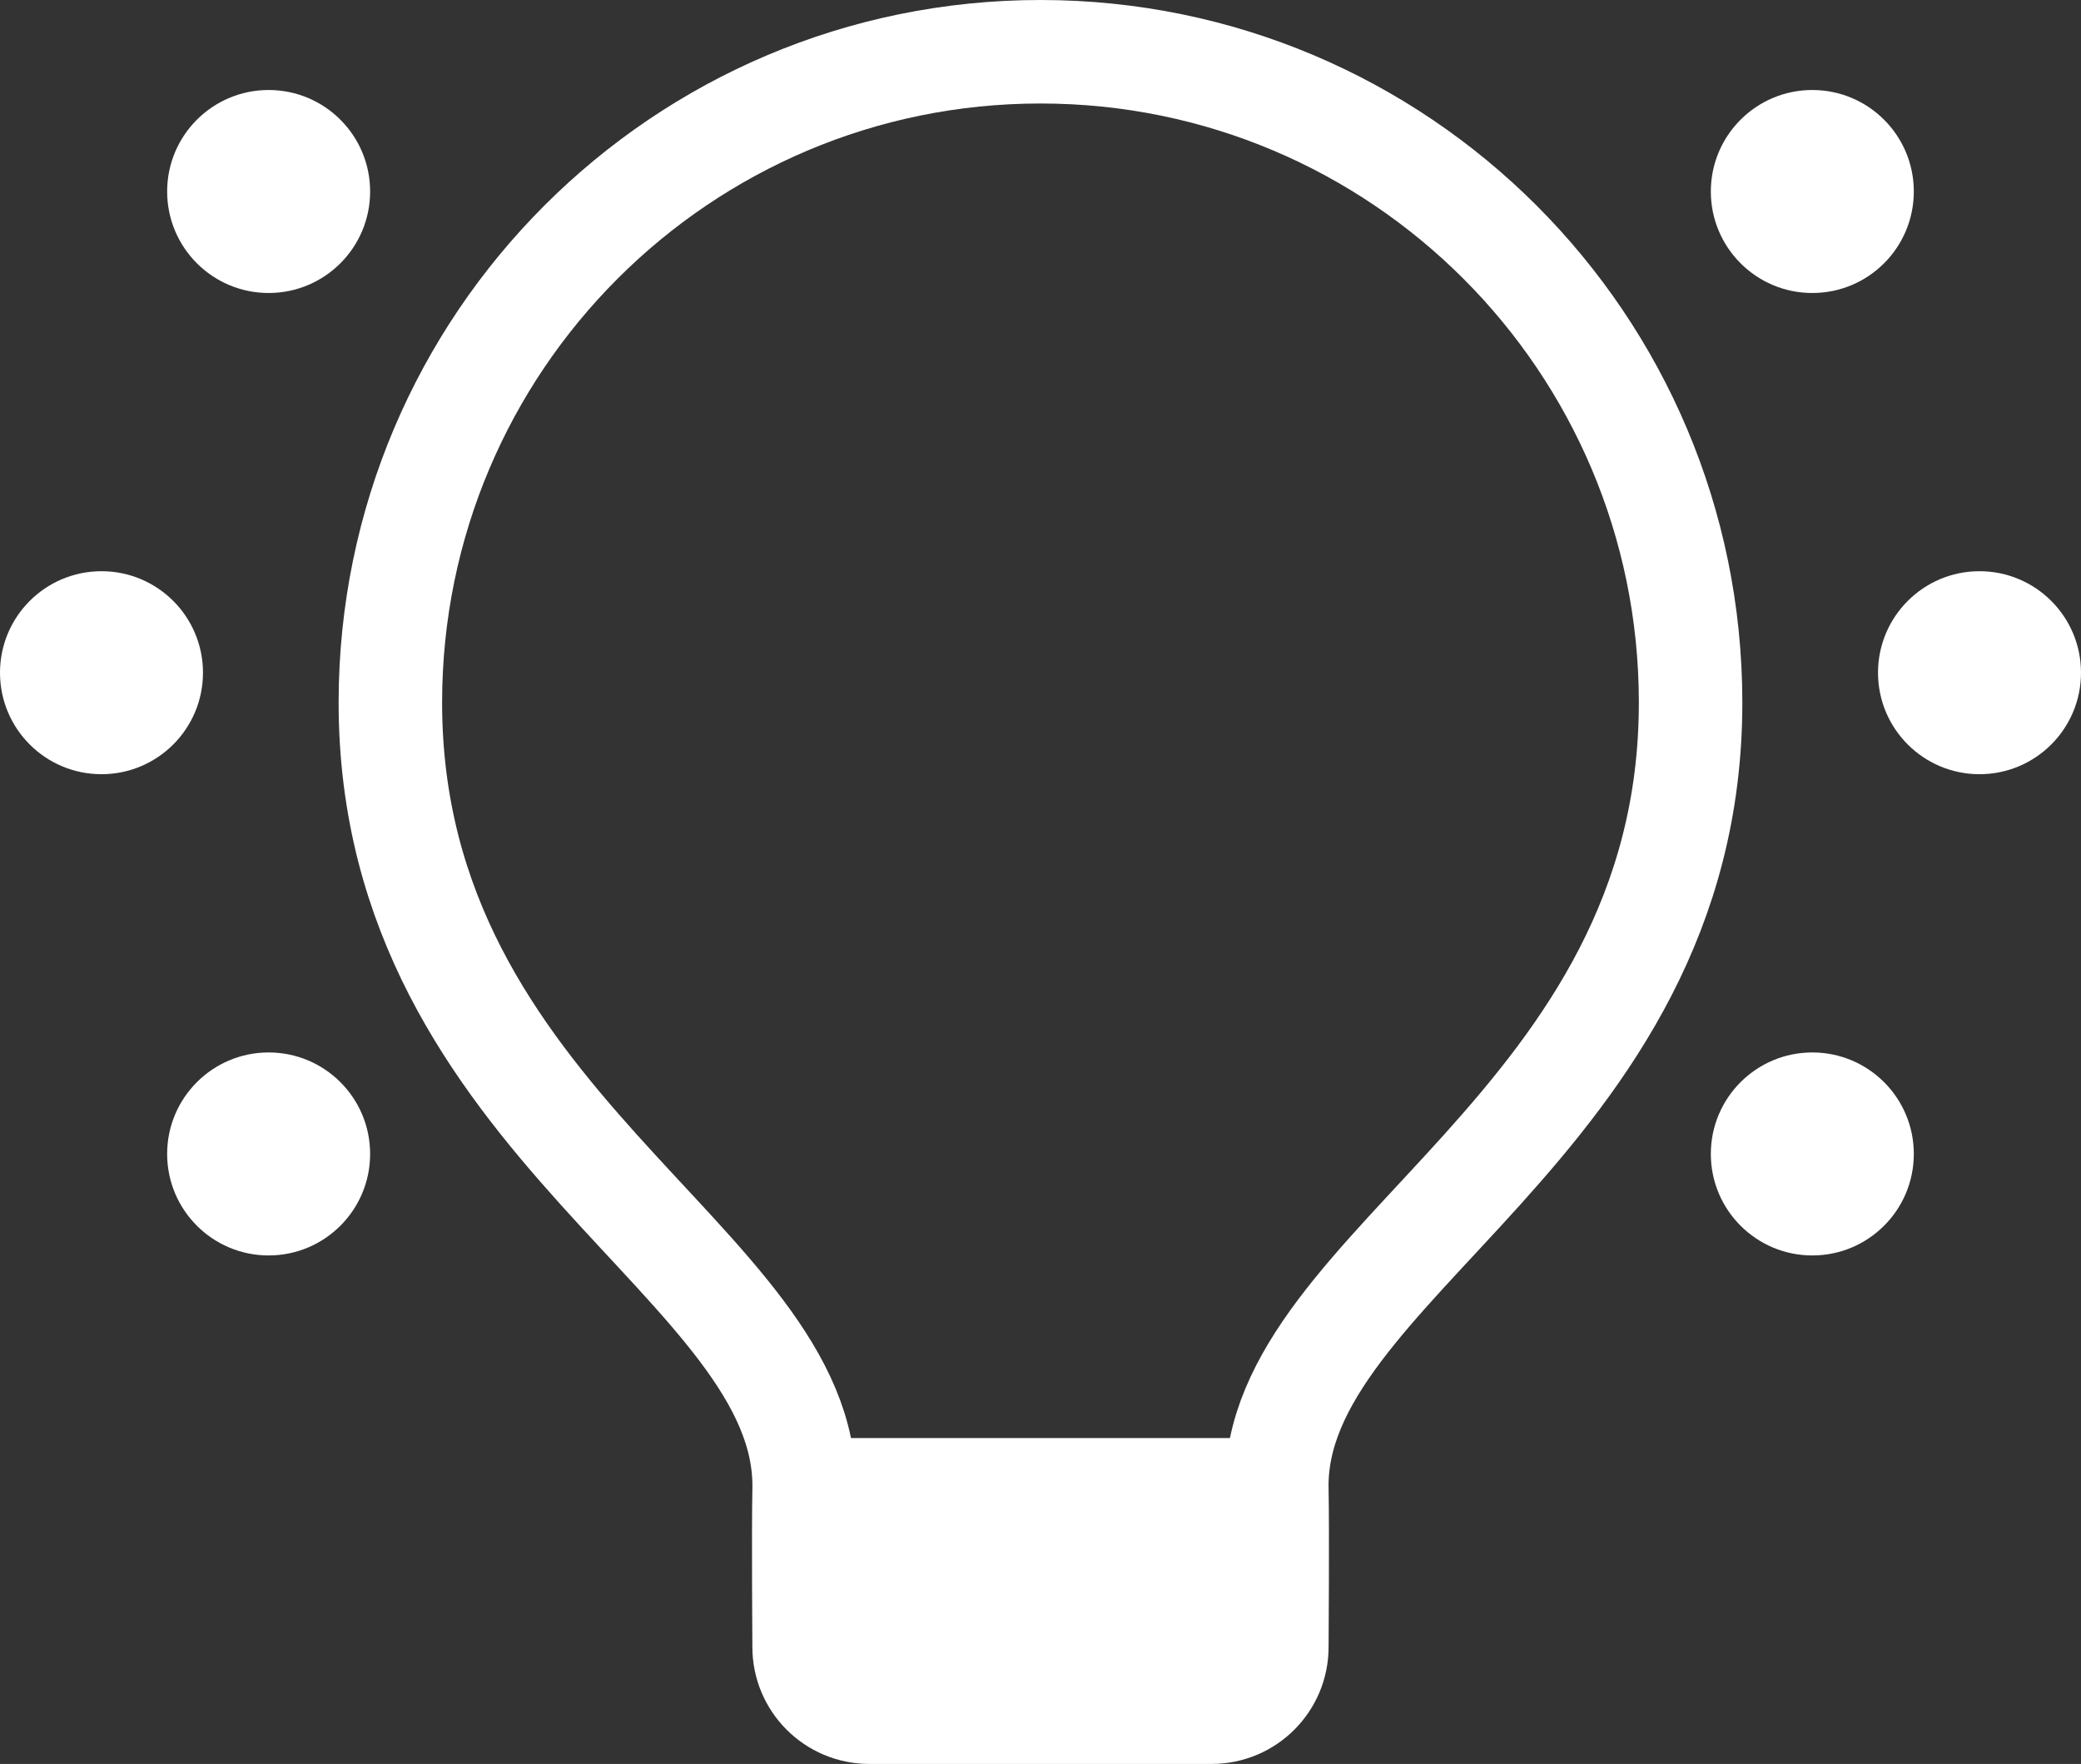
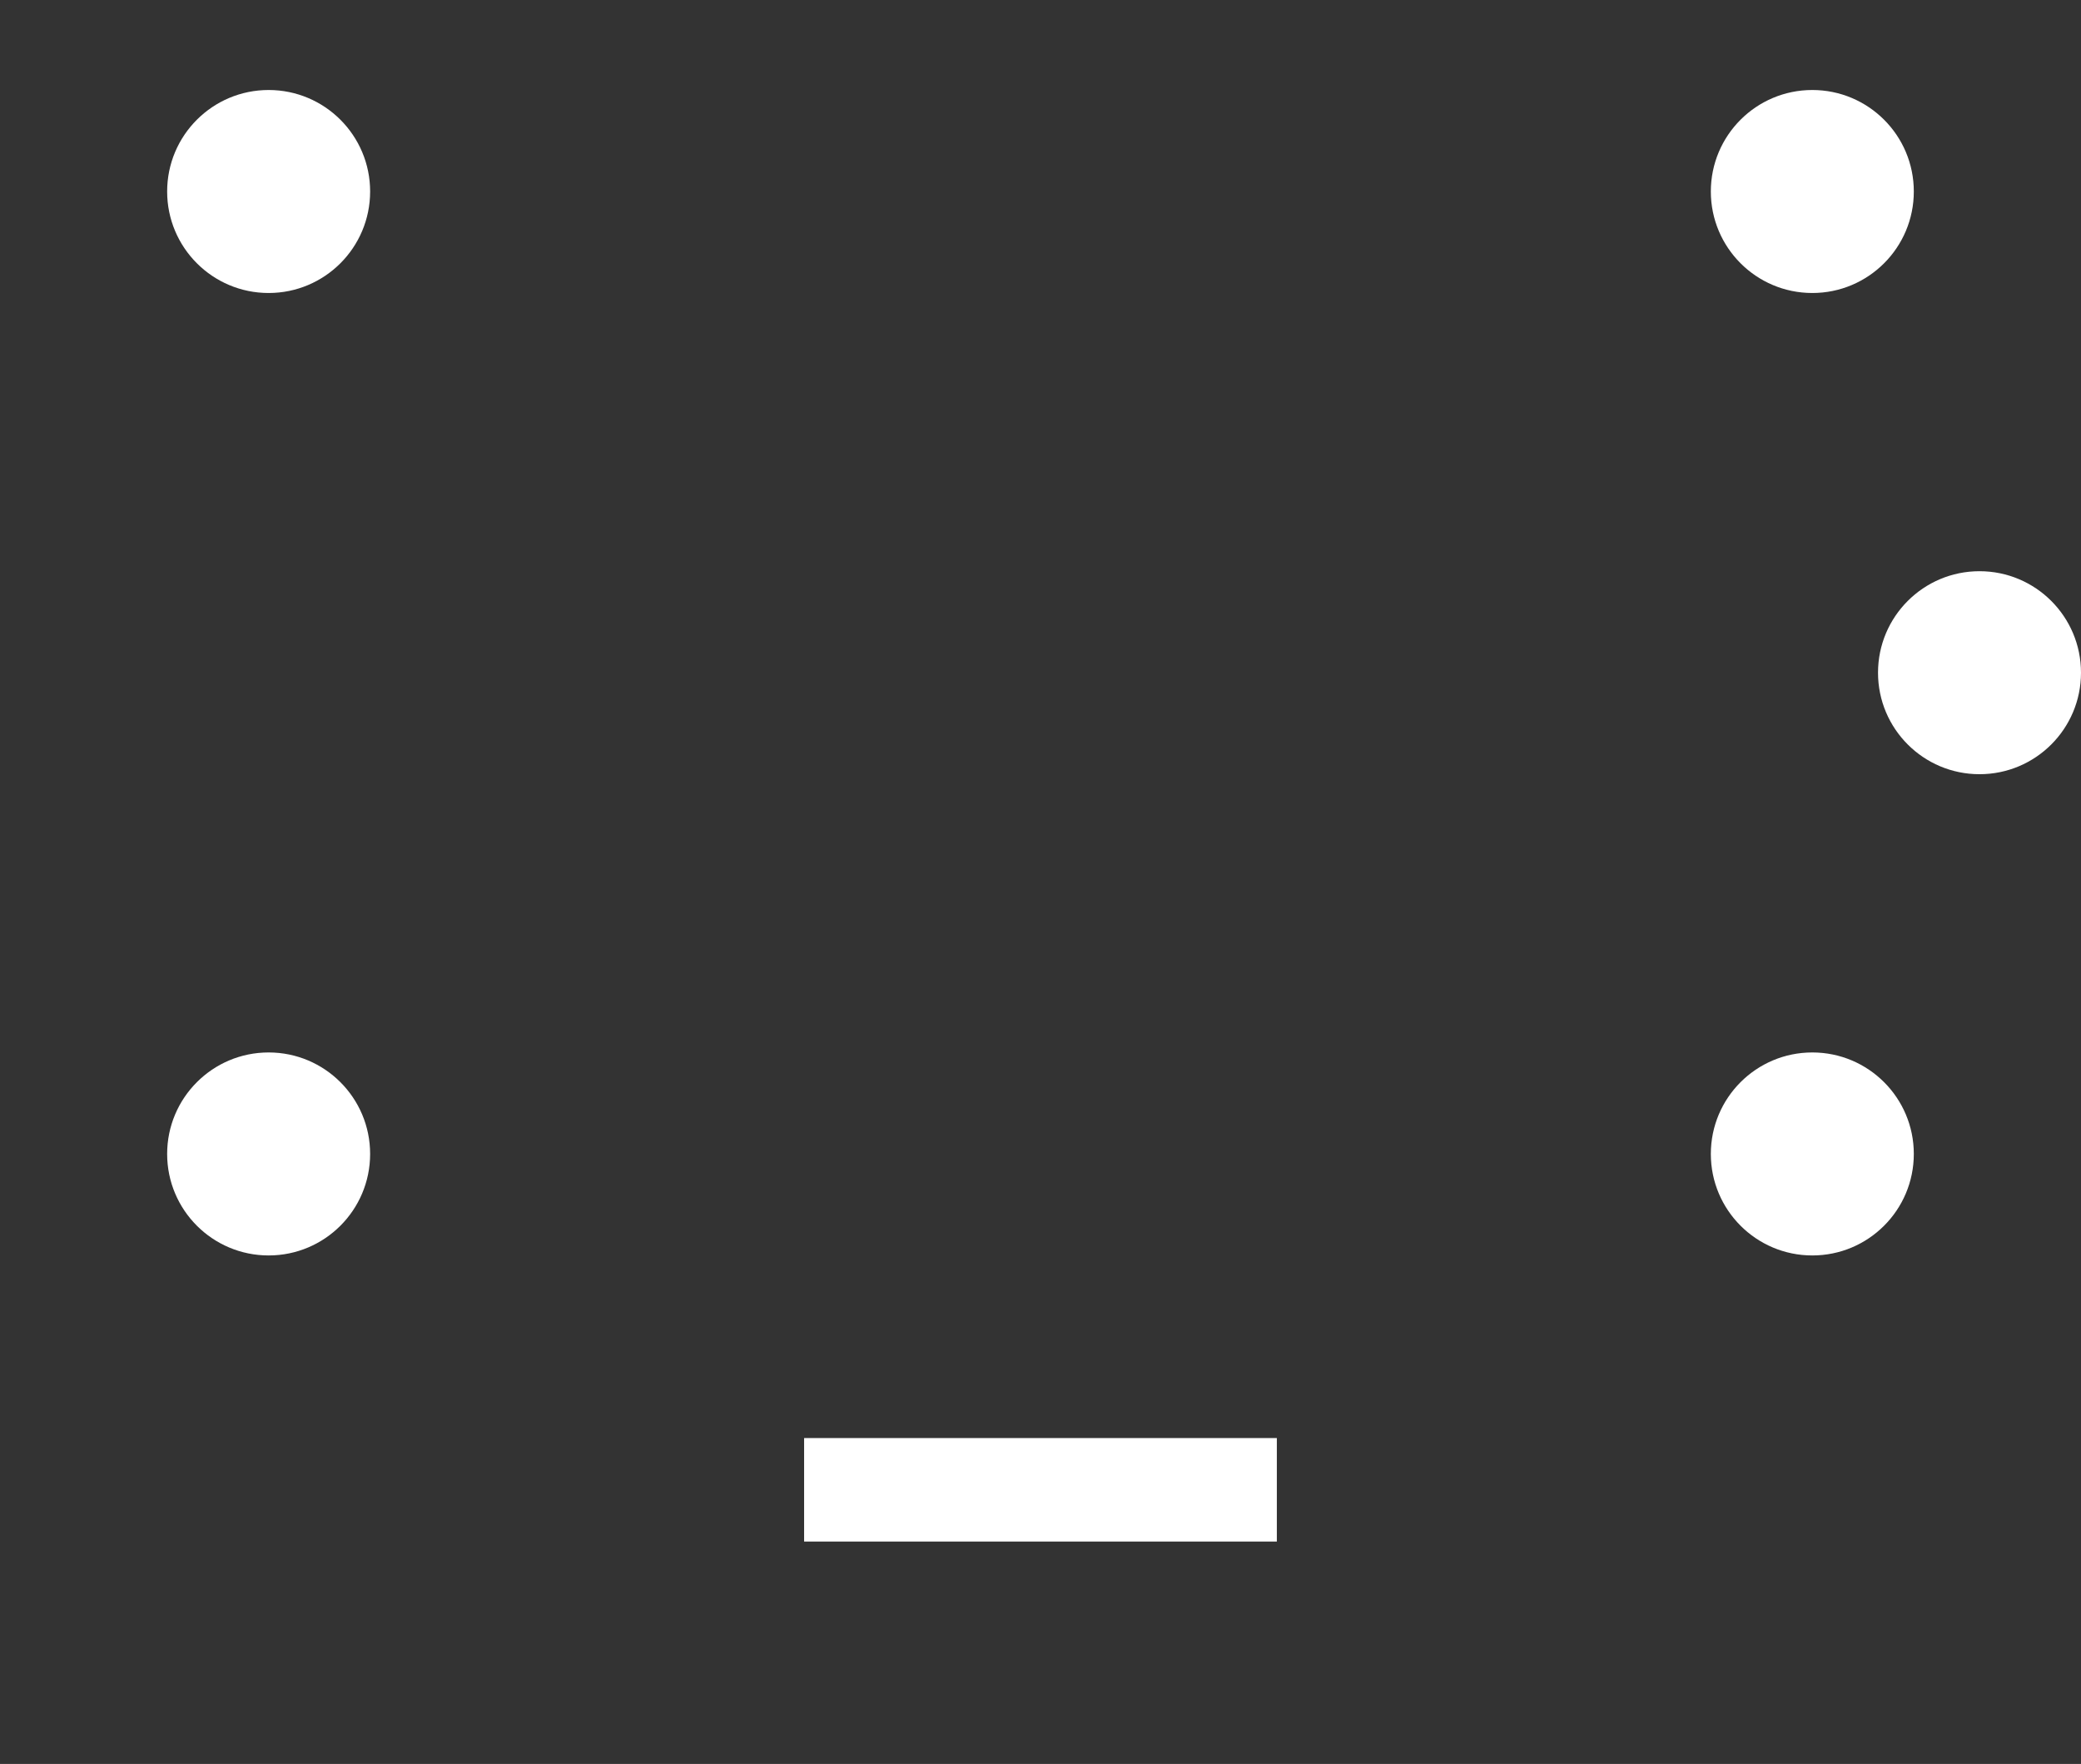
<svg xmlns="http://www.w3.org/2000/svg" id="Capa_1" data-name="Capa 1" viewBox="0 0 542.95 460.19">
  <rect x="0" y="0" width="542.95" height="460.19" fill="#333333" stroke="none" />
  <defs>
    <style>
      .cls-1 {
        fill: none;
        stroke: #fff;
        stroke-miterlimit: 10;
        stroke-width: 27px;
      }

      .cls-2 {
        fill: #fff;
      }
    </style>
  </defs>
  <circle class="cls-2" cx="70.09" cy="49.96" r="26.48" />
-   <circle class="cls-2" cx="26.48" cy="175.5" r="26.48" />
  <circle class="cls-2" cx="70.09" cy="301.05" r="26.48" />
  <circle class="cls-2" cx="472.85" cy="49.96" r="26.48" />
  <circle class="cls-2" cx="472.85" cy="301.05" r="26.48" />
  <circle class="cls-2" cx="516.47" cy="175.5" r="26.48" />
-   <path class="cls-1" d="M271.47,13.5c93.68,0,169.52,75.94,169.62,169.62.12,110.57-109.25,146.44-107.95,205.55.22,10.25,0,41.01,0,41.01,0,9.4-7.62,17.01-17.01,17.01h-89.32c-9.4,0-17.01-7.62-17.01-17.01,0,0-.22-30.76,0-41.01,1.3-59.11-108.07-94.98-107.95-205.55.1-93.68,75.94-169.62,169.62-169.62" />
  <line class="cls-1" x1="209.8" y1="388.67" x2="333.14" y2="388.67" />
-   <rect class="cls-2" x="217.15" y="398.71" width="112.83" height="47.98" />
</svg>